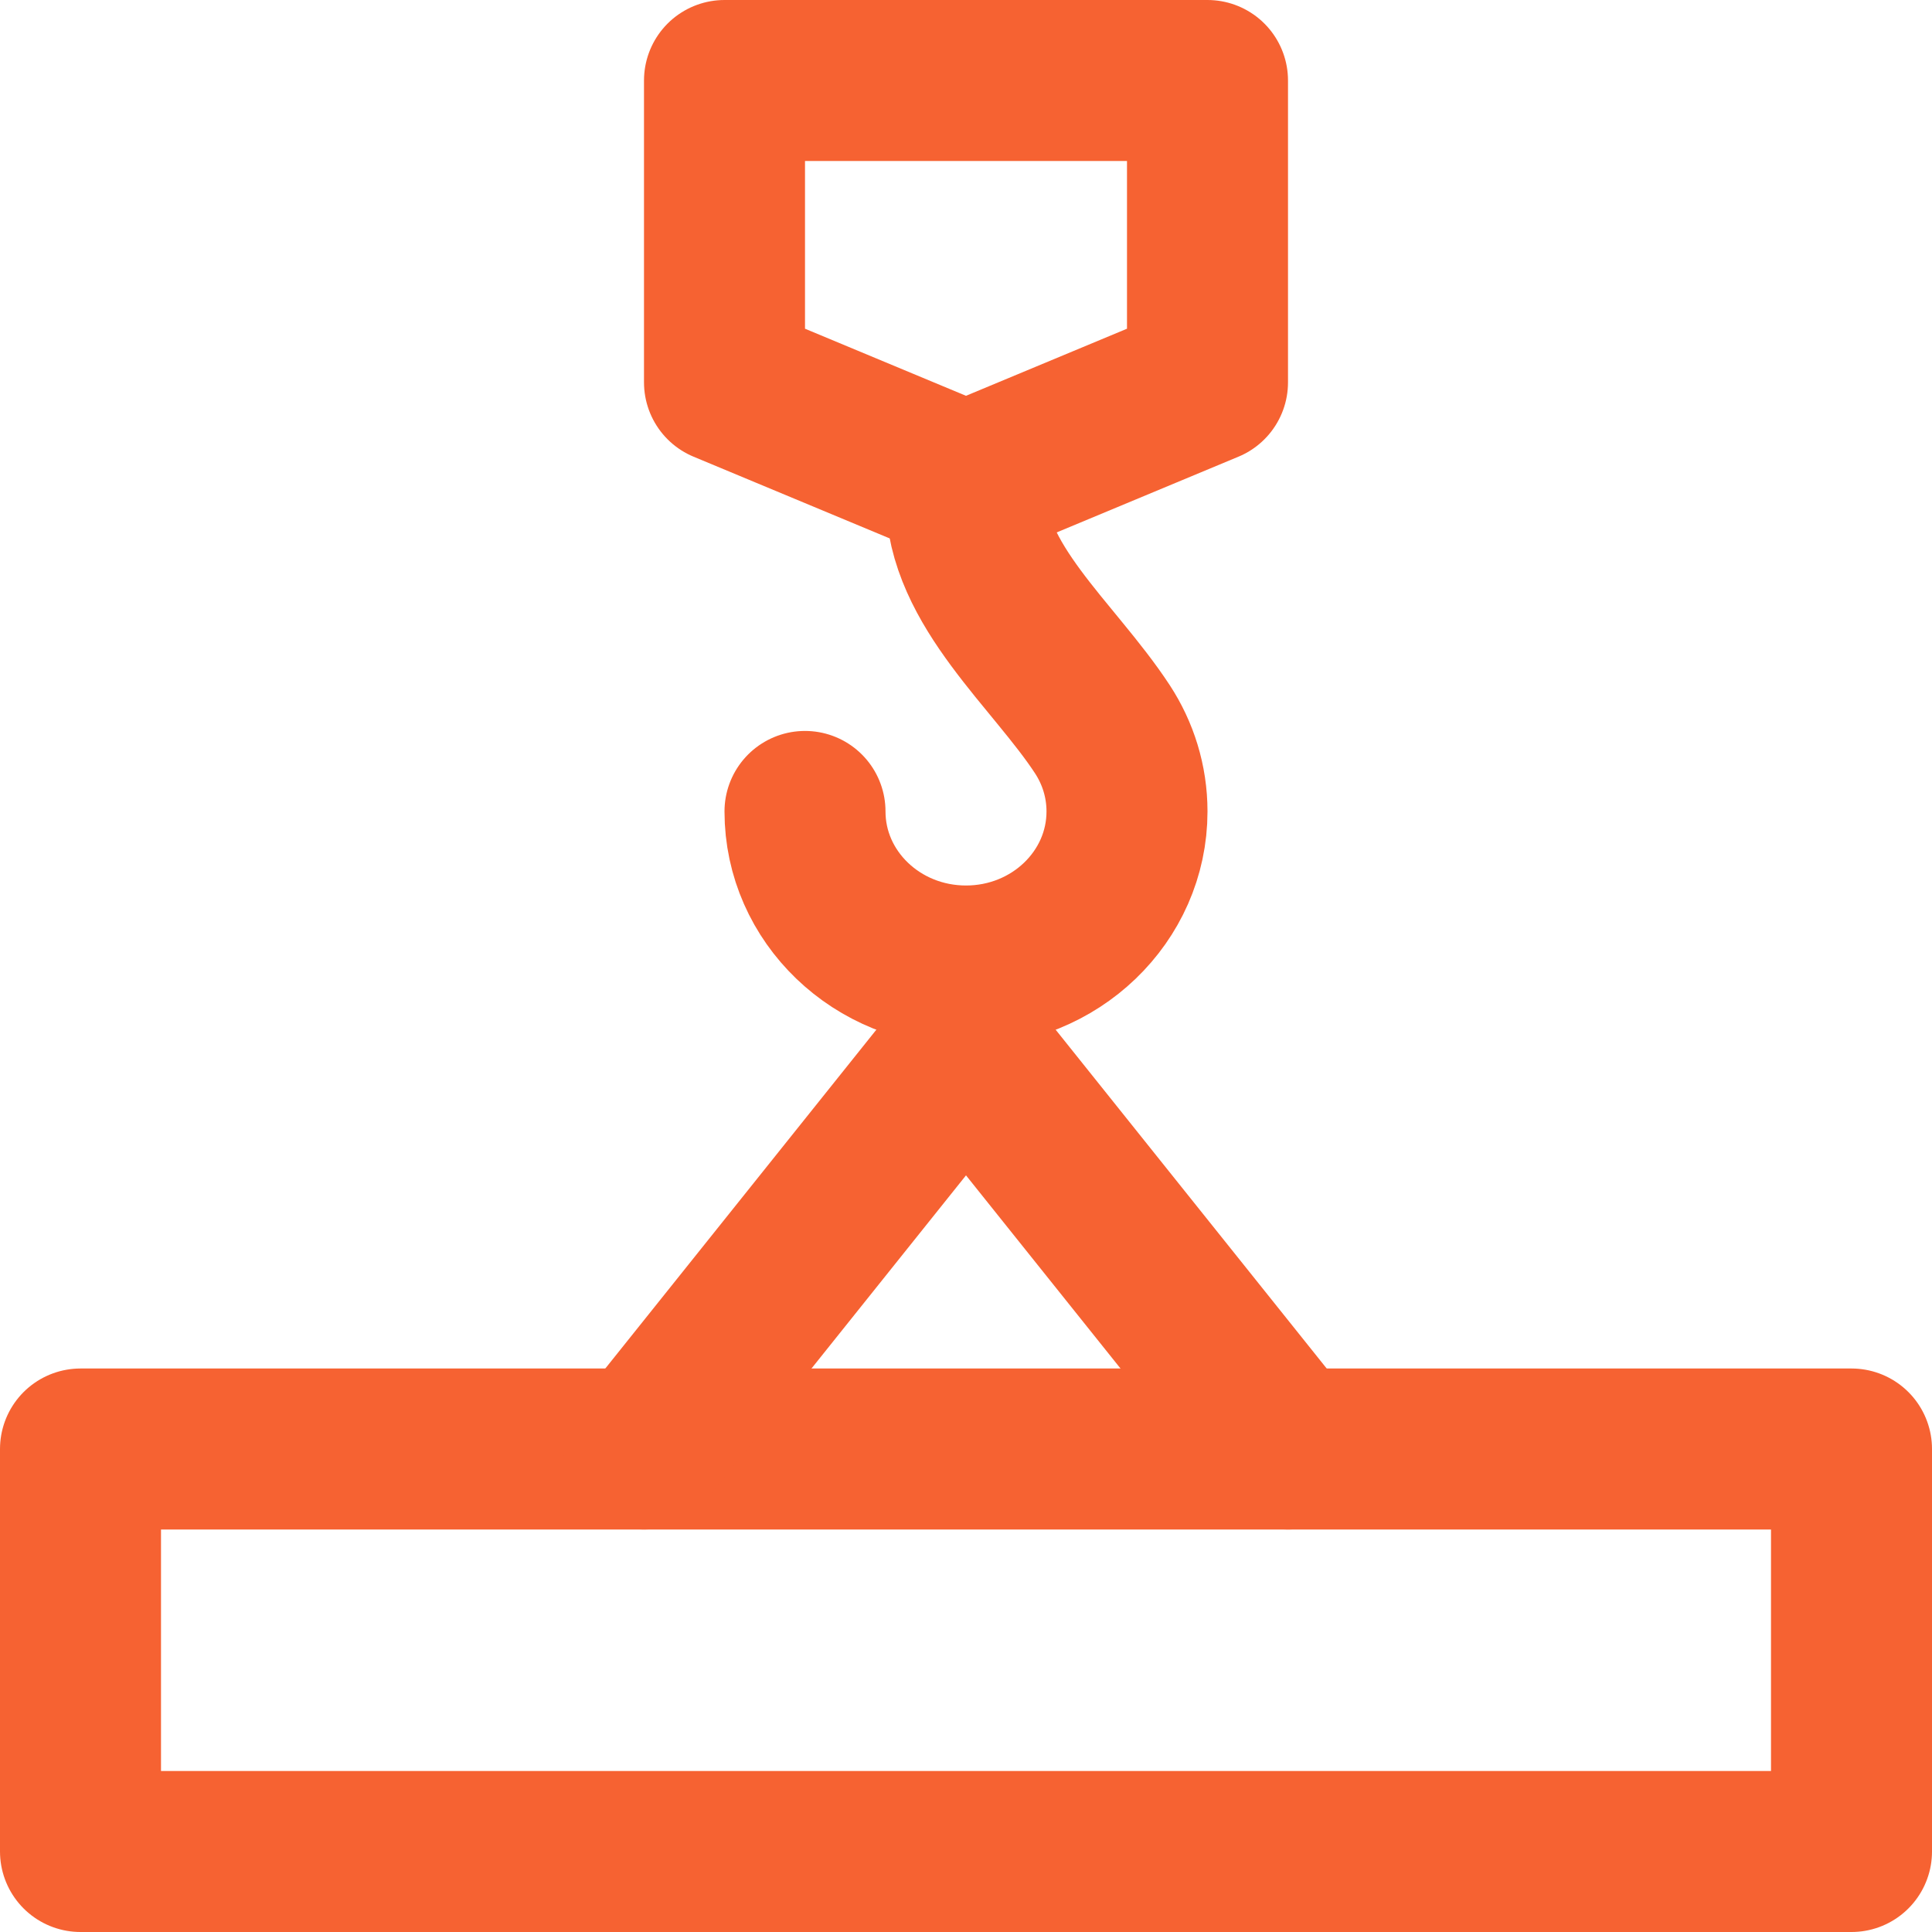
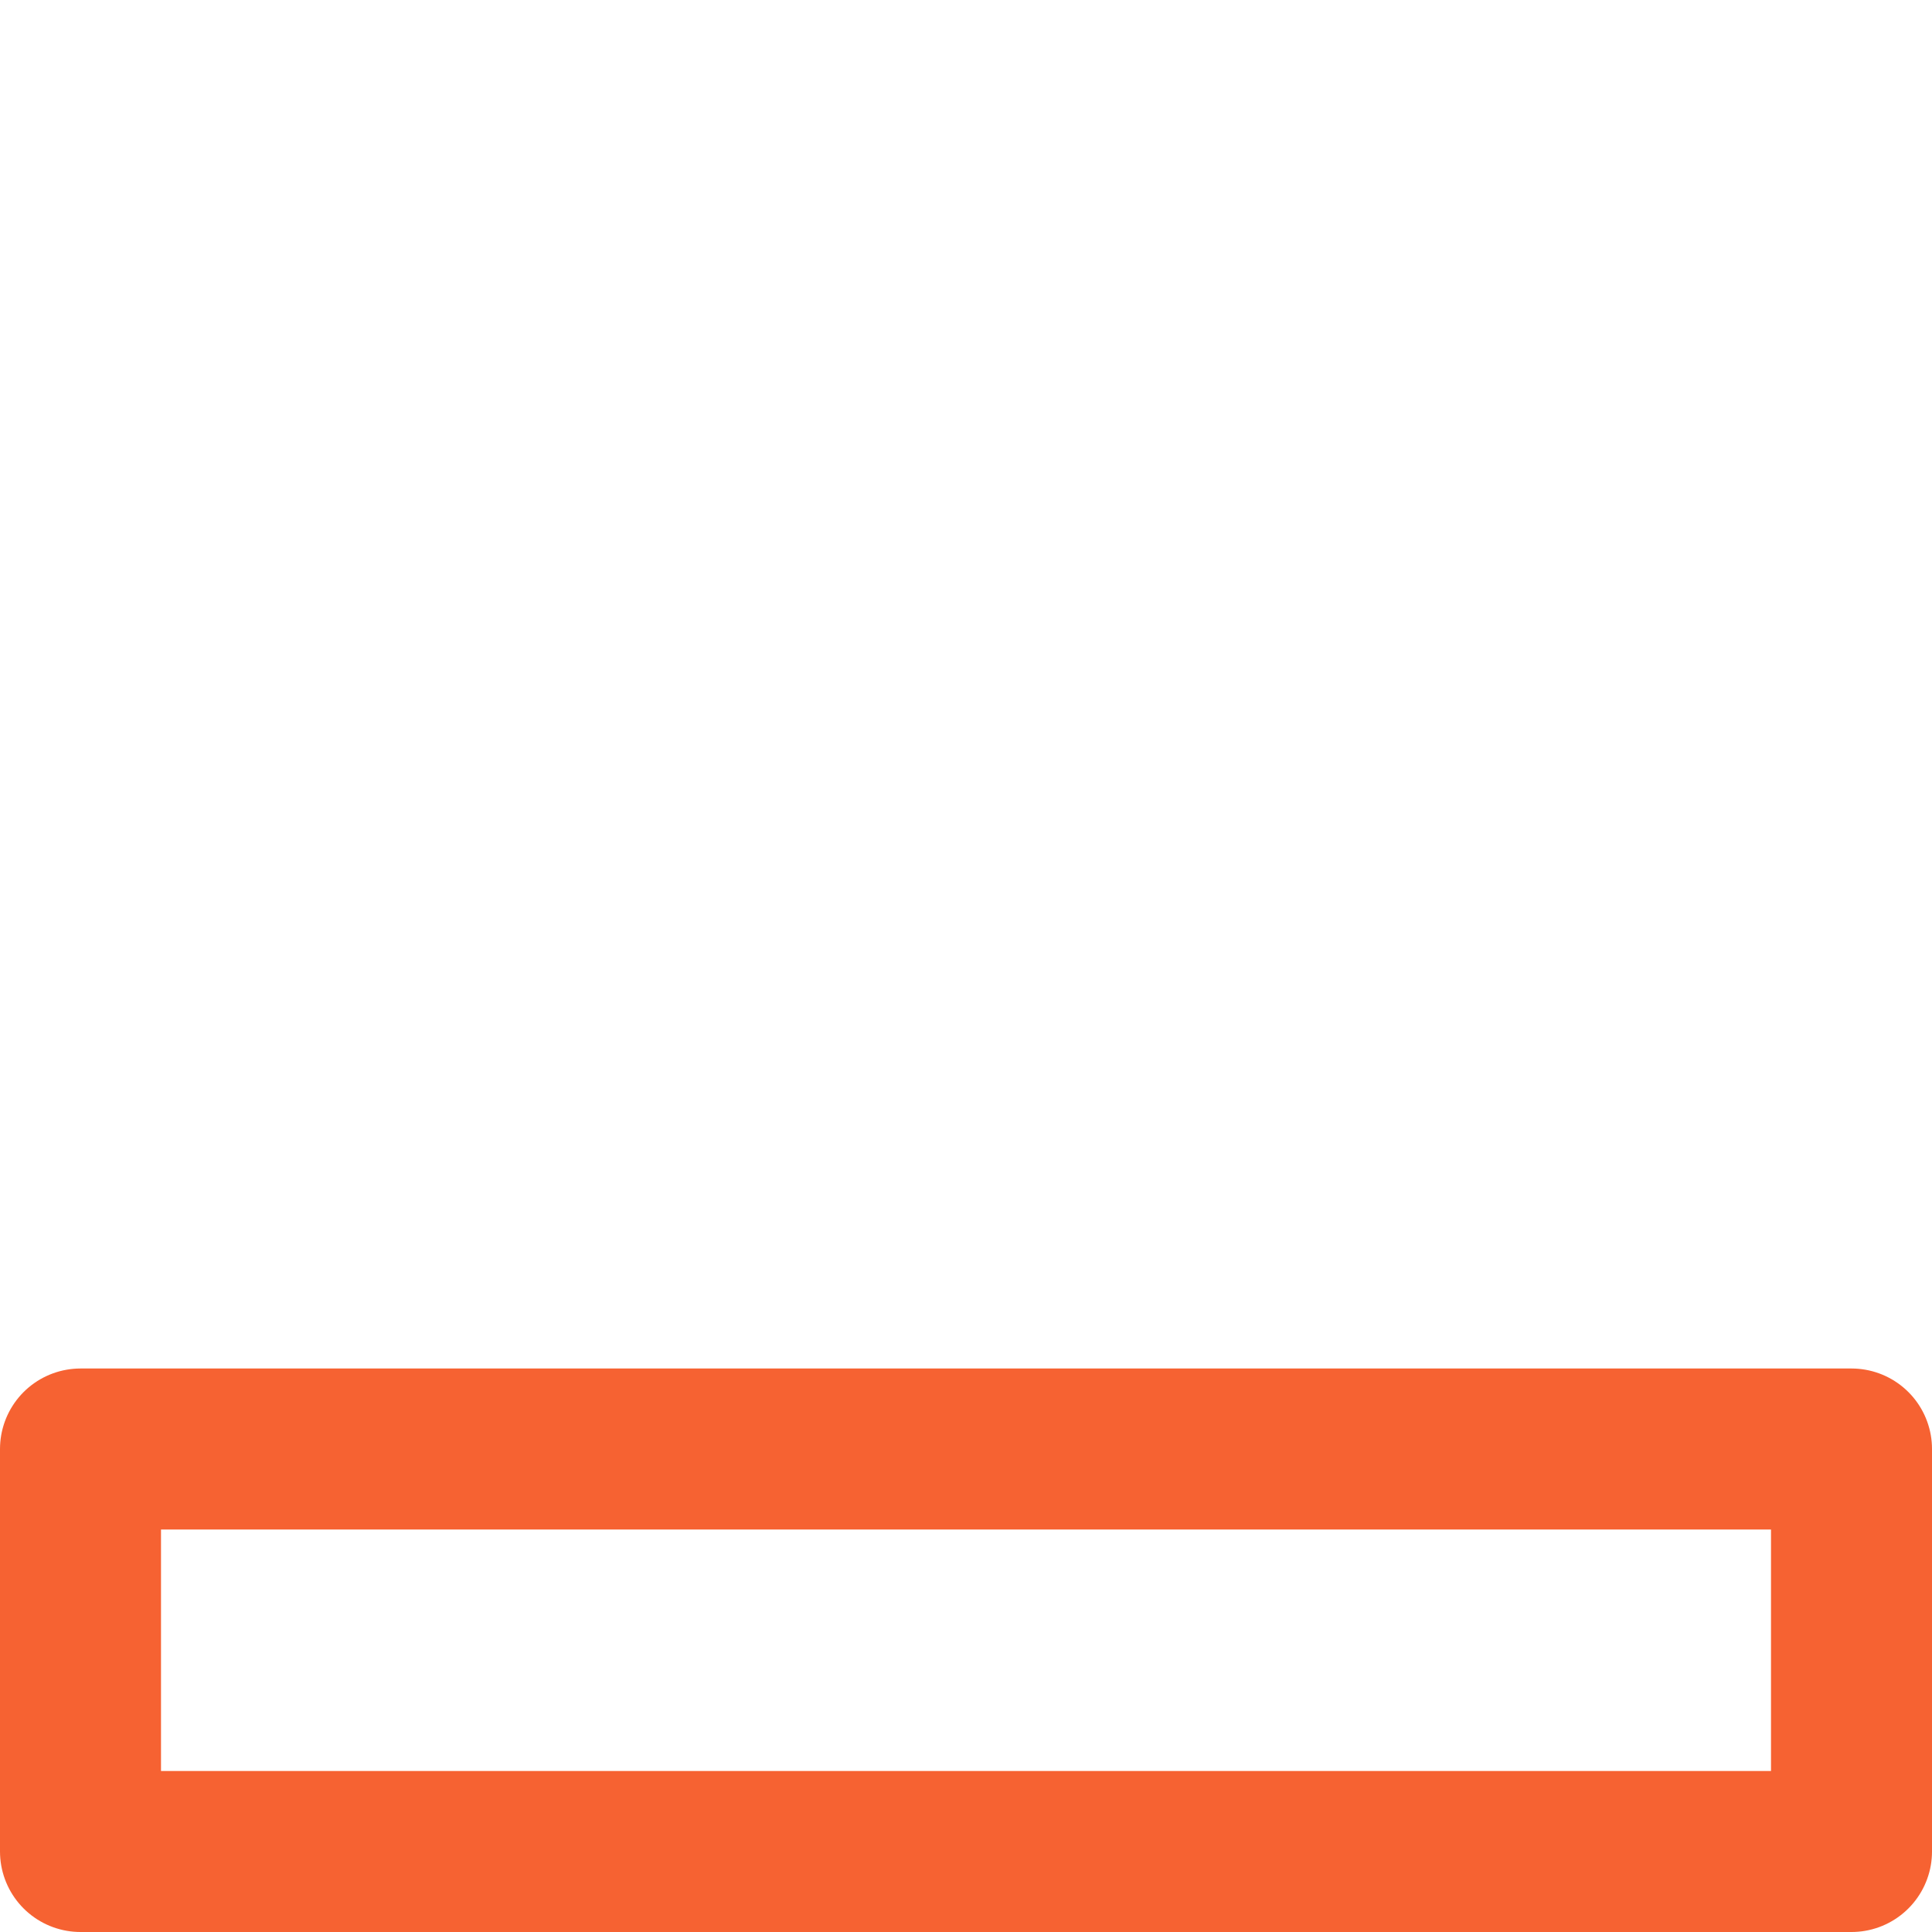
<svg xmlns="http://www.w3.org/2000/svg" width="24" height="24" viewBox="0 0 24 24" fill="none">
  <rect x="1" y="18" width="22" height="5" stroke="#F66232" stroke-width="2" stroke-linecap="round" stroke-linejoin="round" />
-   <path d="M12 6L9 4.75L9 1L15 1L15 4.75L12 6Z" stroke="#F66232" stroke-width="2" stroke-linecap="round" stroke-linejoin="round" />
-   <path d="M8 18L12 13L16 18" stroke="#F66232" stroke-width="2" stroke-linecap="round" stroke-linejoin="round" />
-   <path d="M10 10.08C10 11.14 10.895 12 12 12C13.105 12 14 11.14 14 10.08C14 9.705 13.888 9.356 13.695 9.06C13.09 8.136 12 7.265 12 6.16V6" stroke="#F66232" stroke-width="2" stroke-linecap="round" />
</svg>